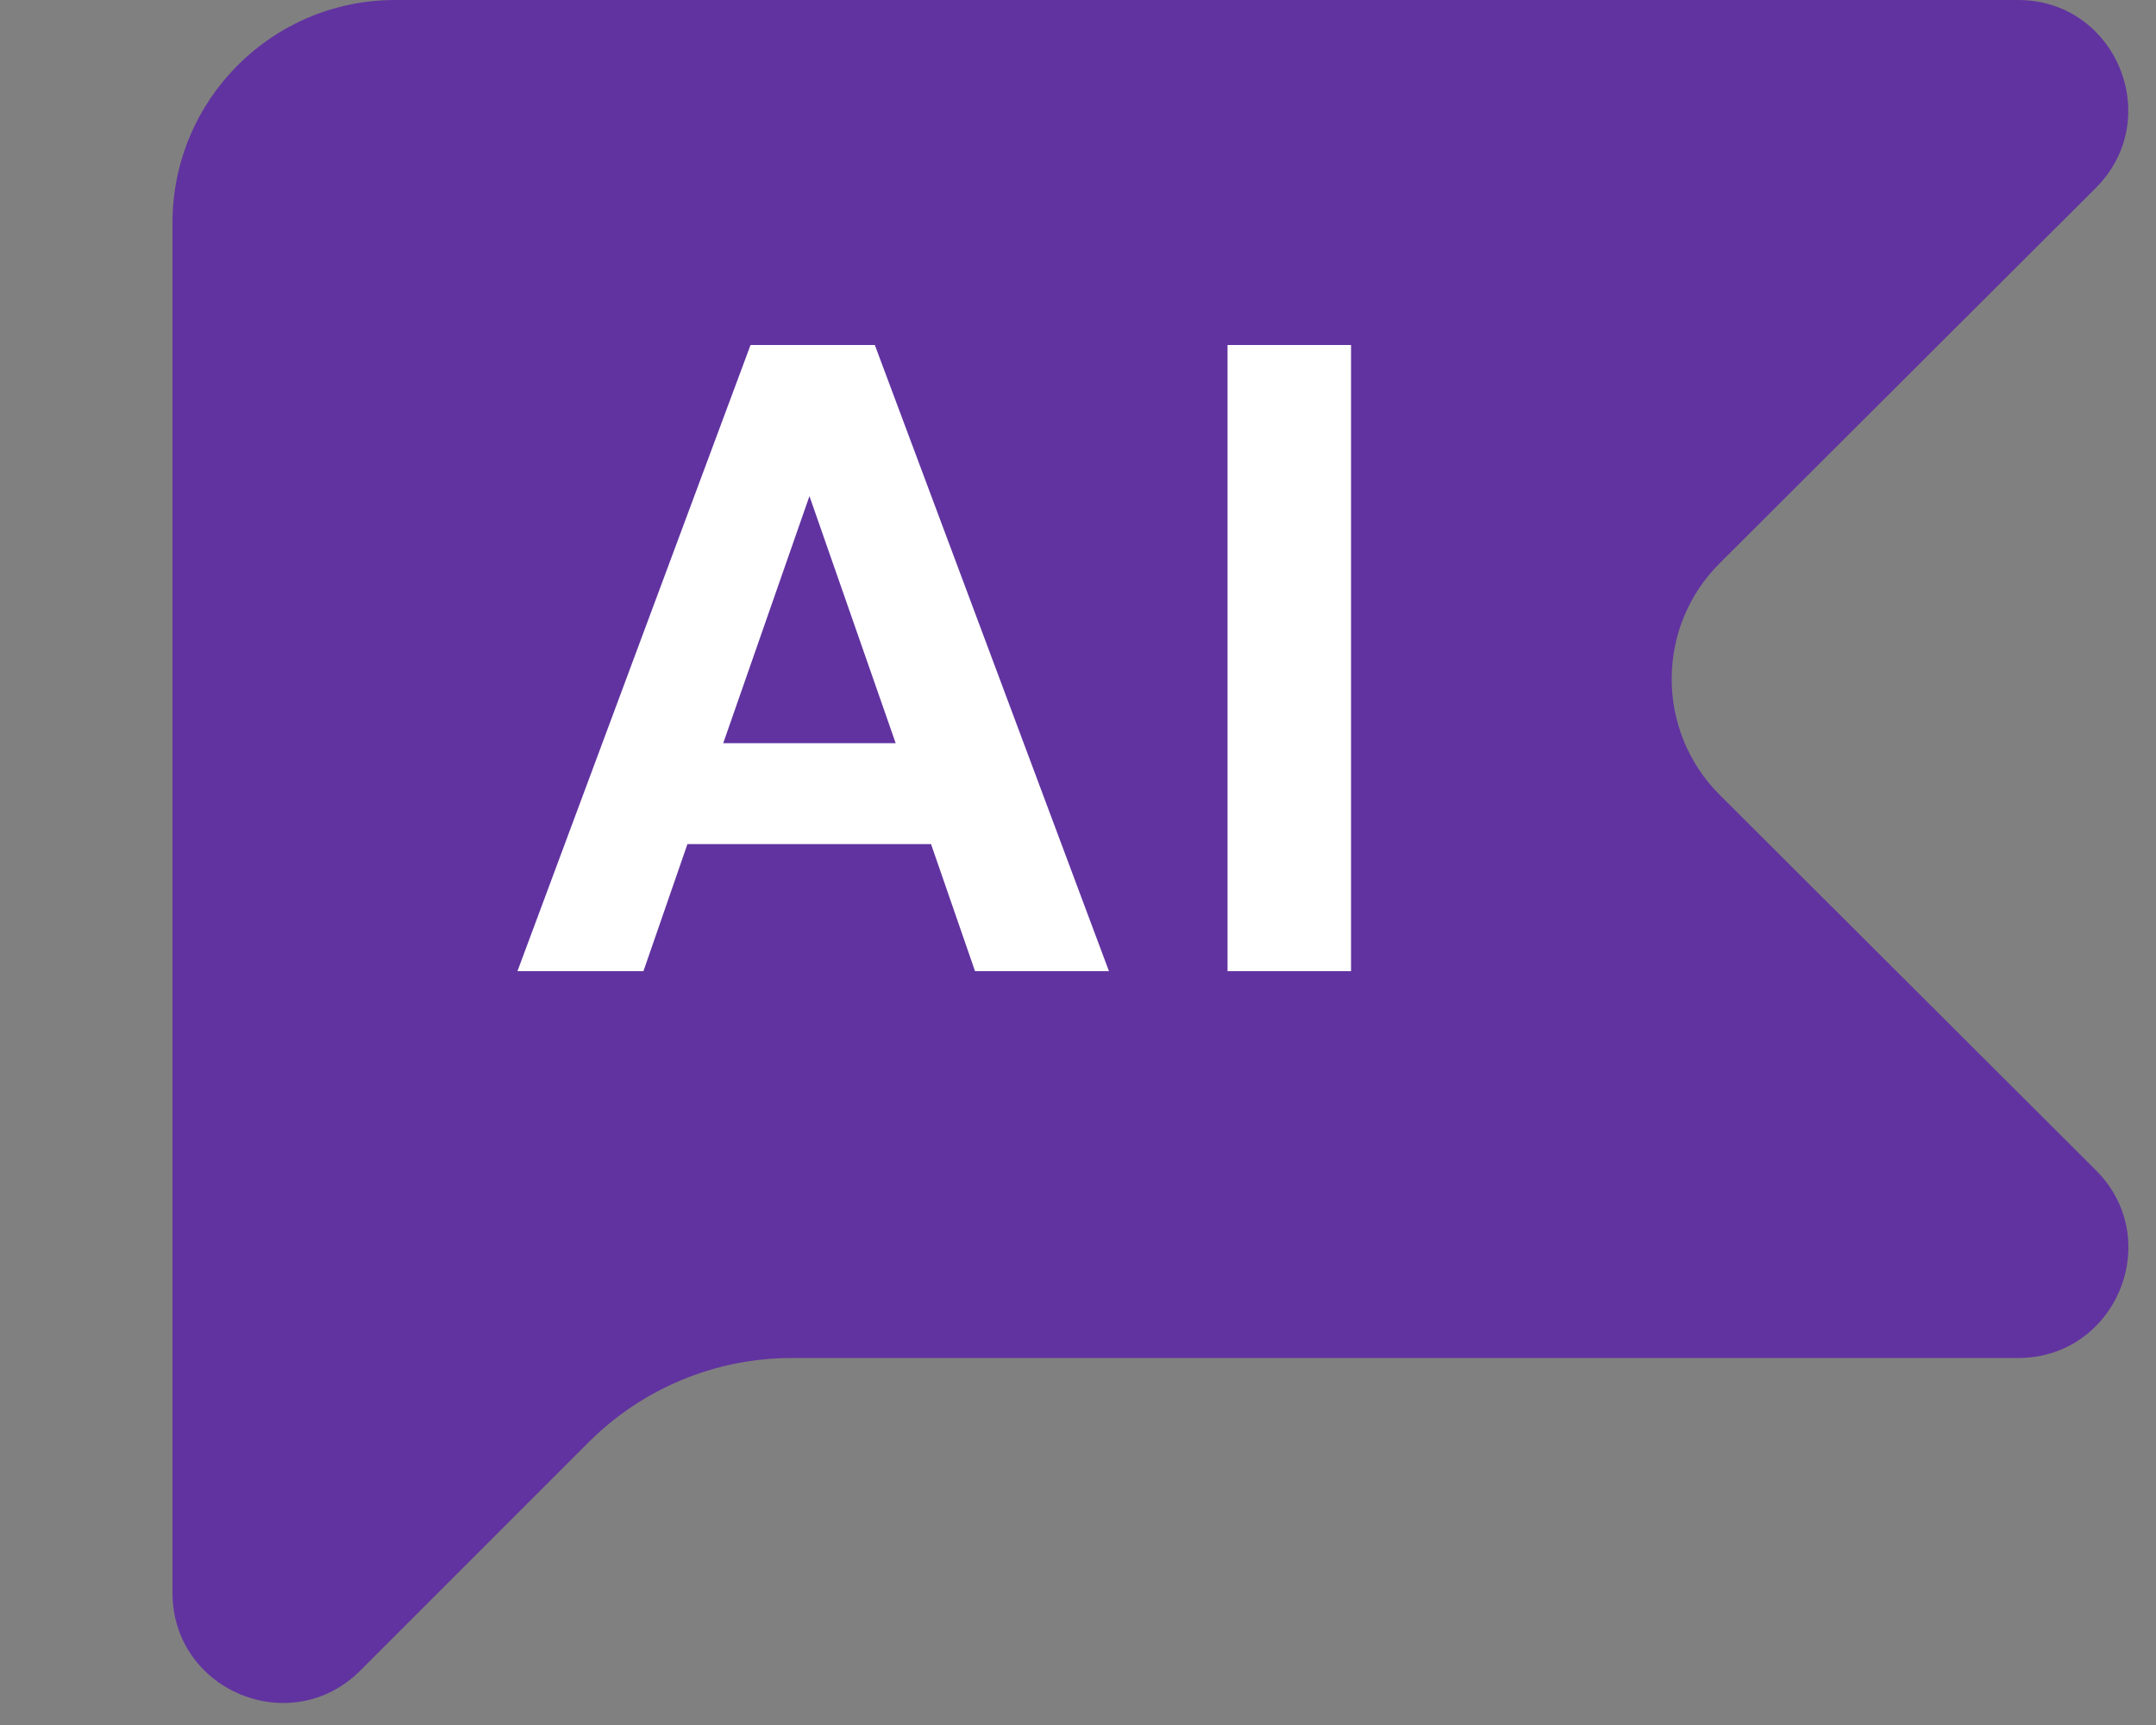
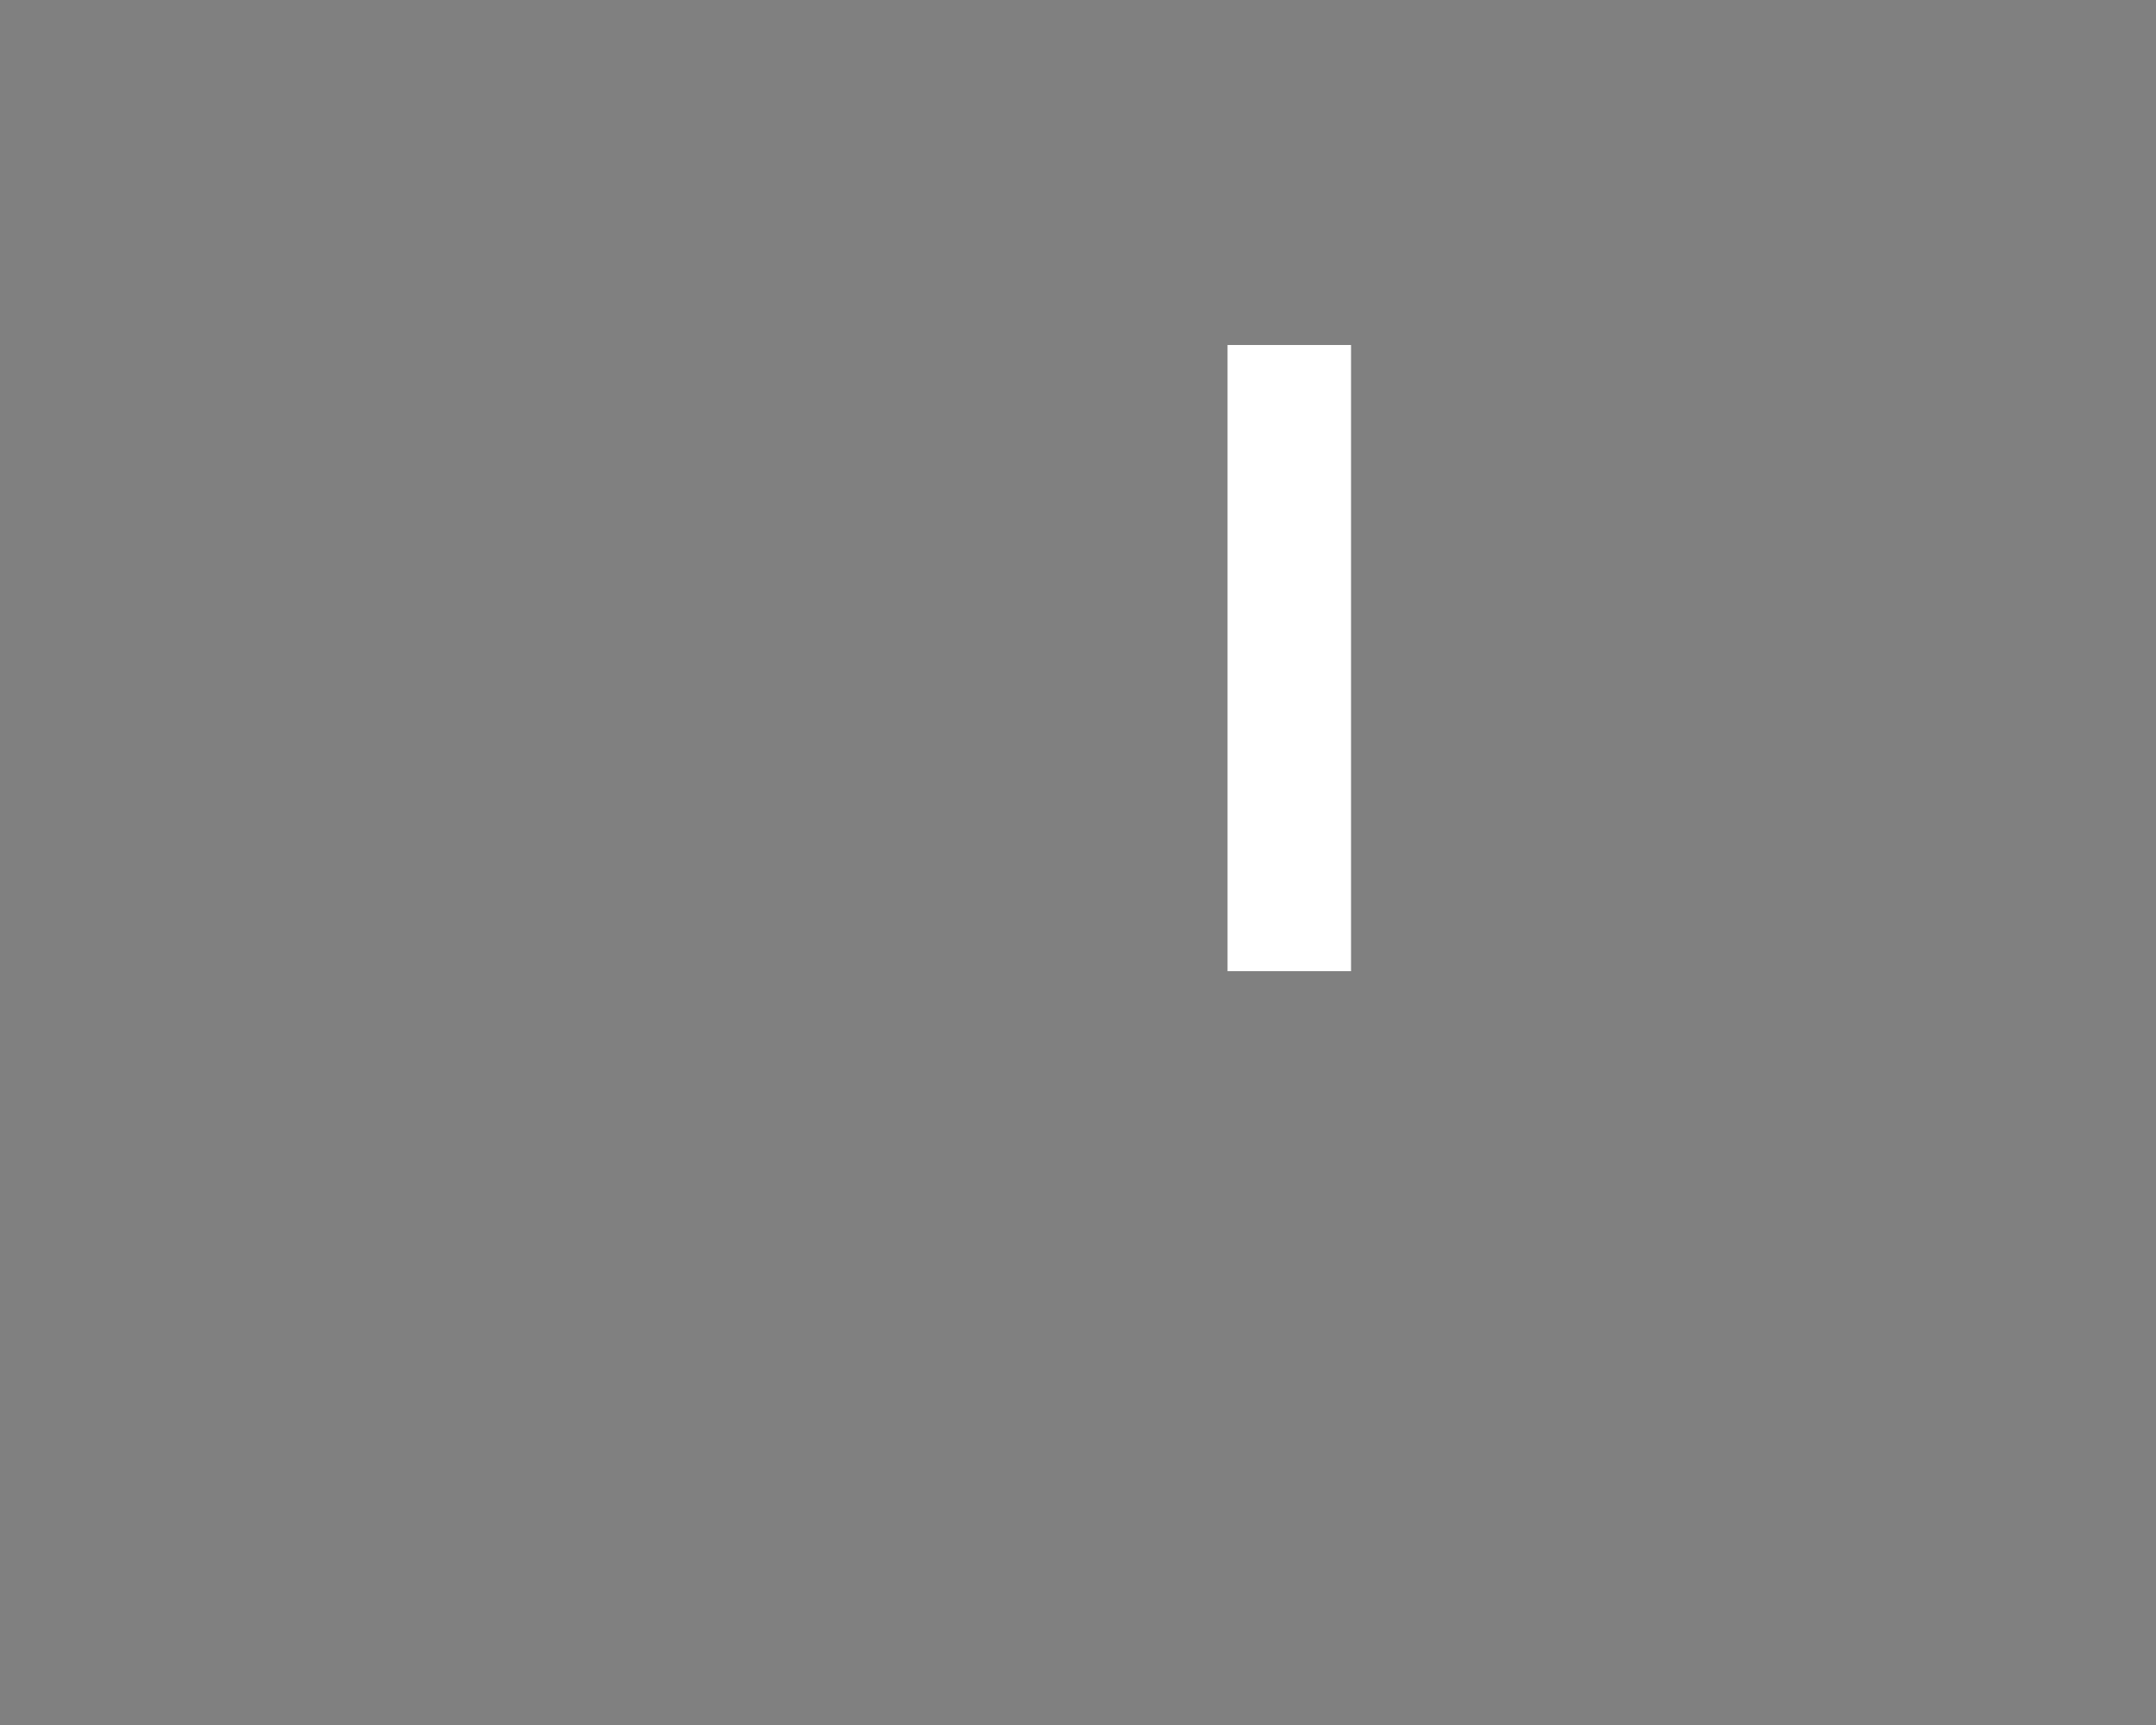
<svg xmlns="http://www.w3.org/2000/svg" width="25" height="20" viewBox="0 0 25 20" fill="none">
  <rect x="0" y="0" width="25" height="20" fill="#808080" stroke="none" />
-   <path d="M9.183 15.745C8.297 15.745 7.451 16.096 6.823 16.724L4.178 19.369C3.375 20.172 2 19.603 2 18.466V2.579C2.003 1.154 3.157 0 4.582 0H23.4C24.537 0 25.106 1.375 24.302 2.179L19.942 6.529C19.198 7.269 19.198 8.476 19.942 9.217L24.302 13.567C25.109 14.37 24.537 15.745 23.4 15.745H9.183Z" fill="#6133A0" />
  <path d="M14.234 11.26H15.666V4H14.234V11.26Z" fill="white" />
-   <path fill-rule="evenodd" clip-rule="evenodd" d="M10.144 4H8.703L6 11.26H7.461L7.971 9.787H10.796L11.306 11.26H12.859L10.144 4ZM9.386 5.752L10.386 8.617H8.386L9.386 5.752Z" fill="white" />
</svg>